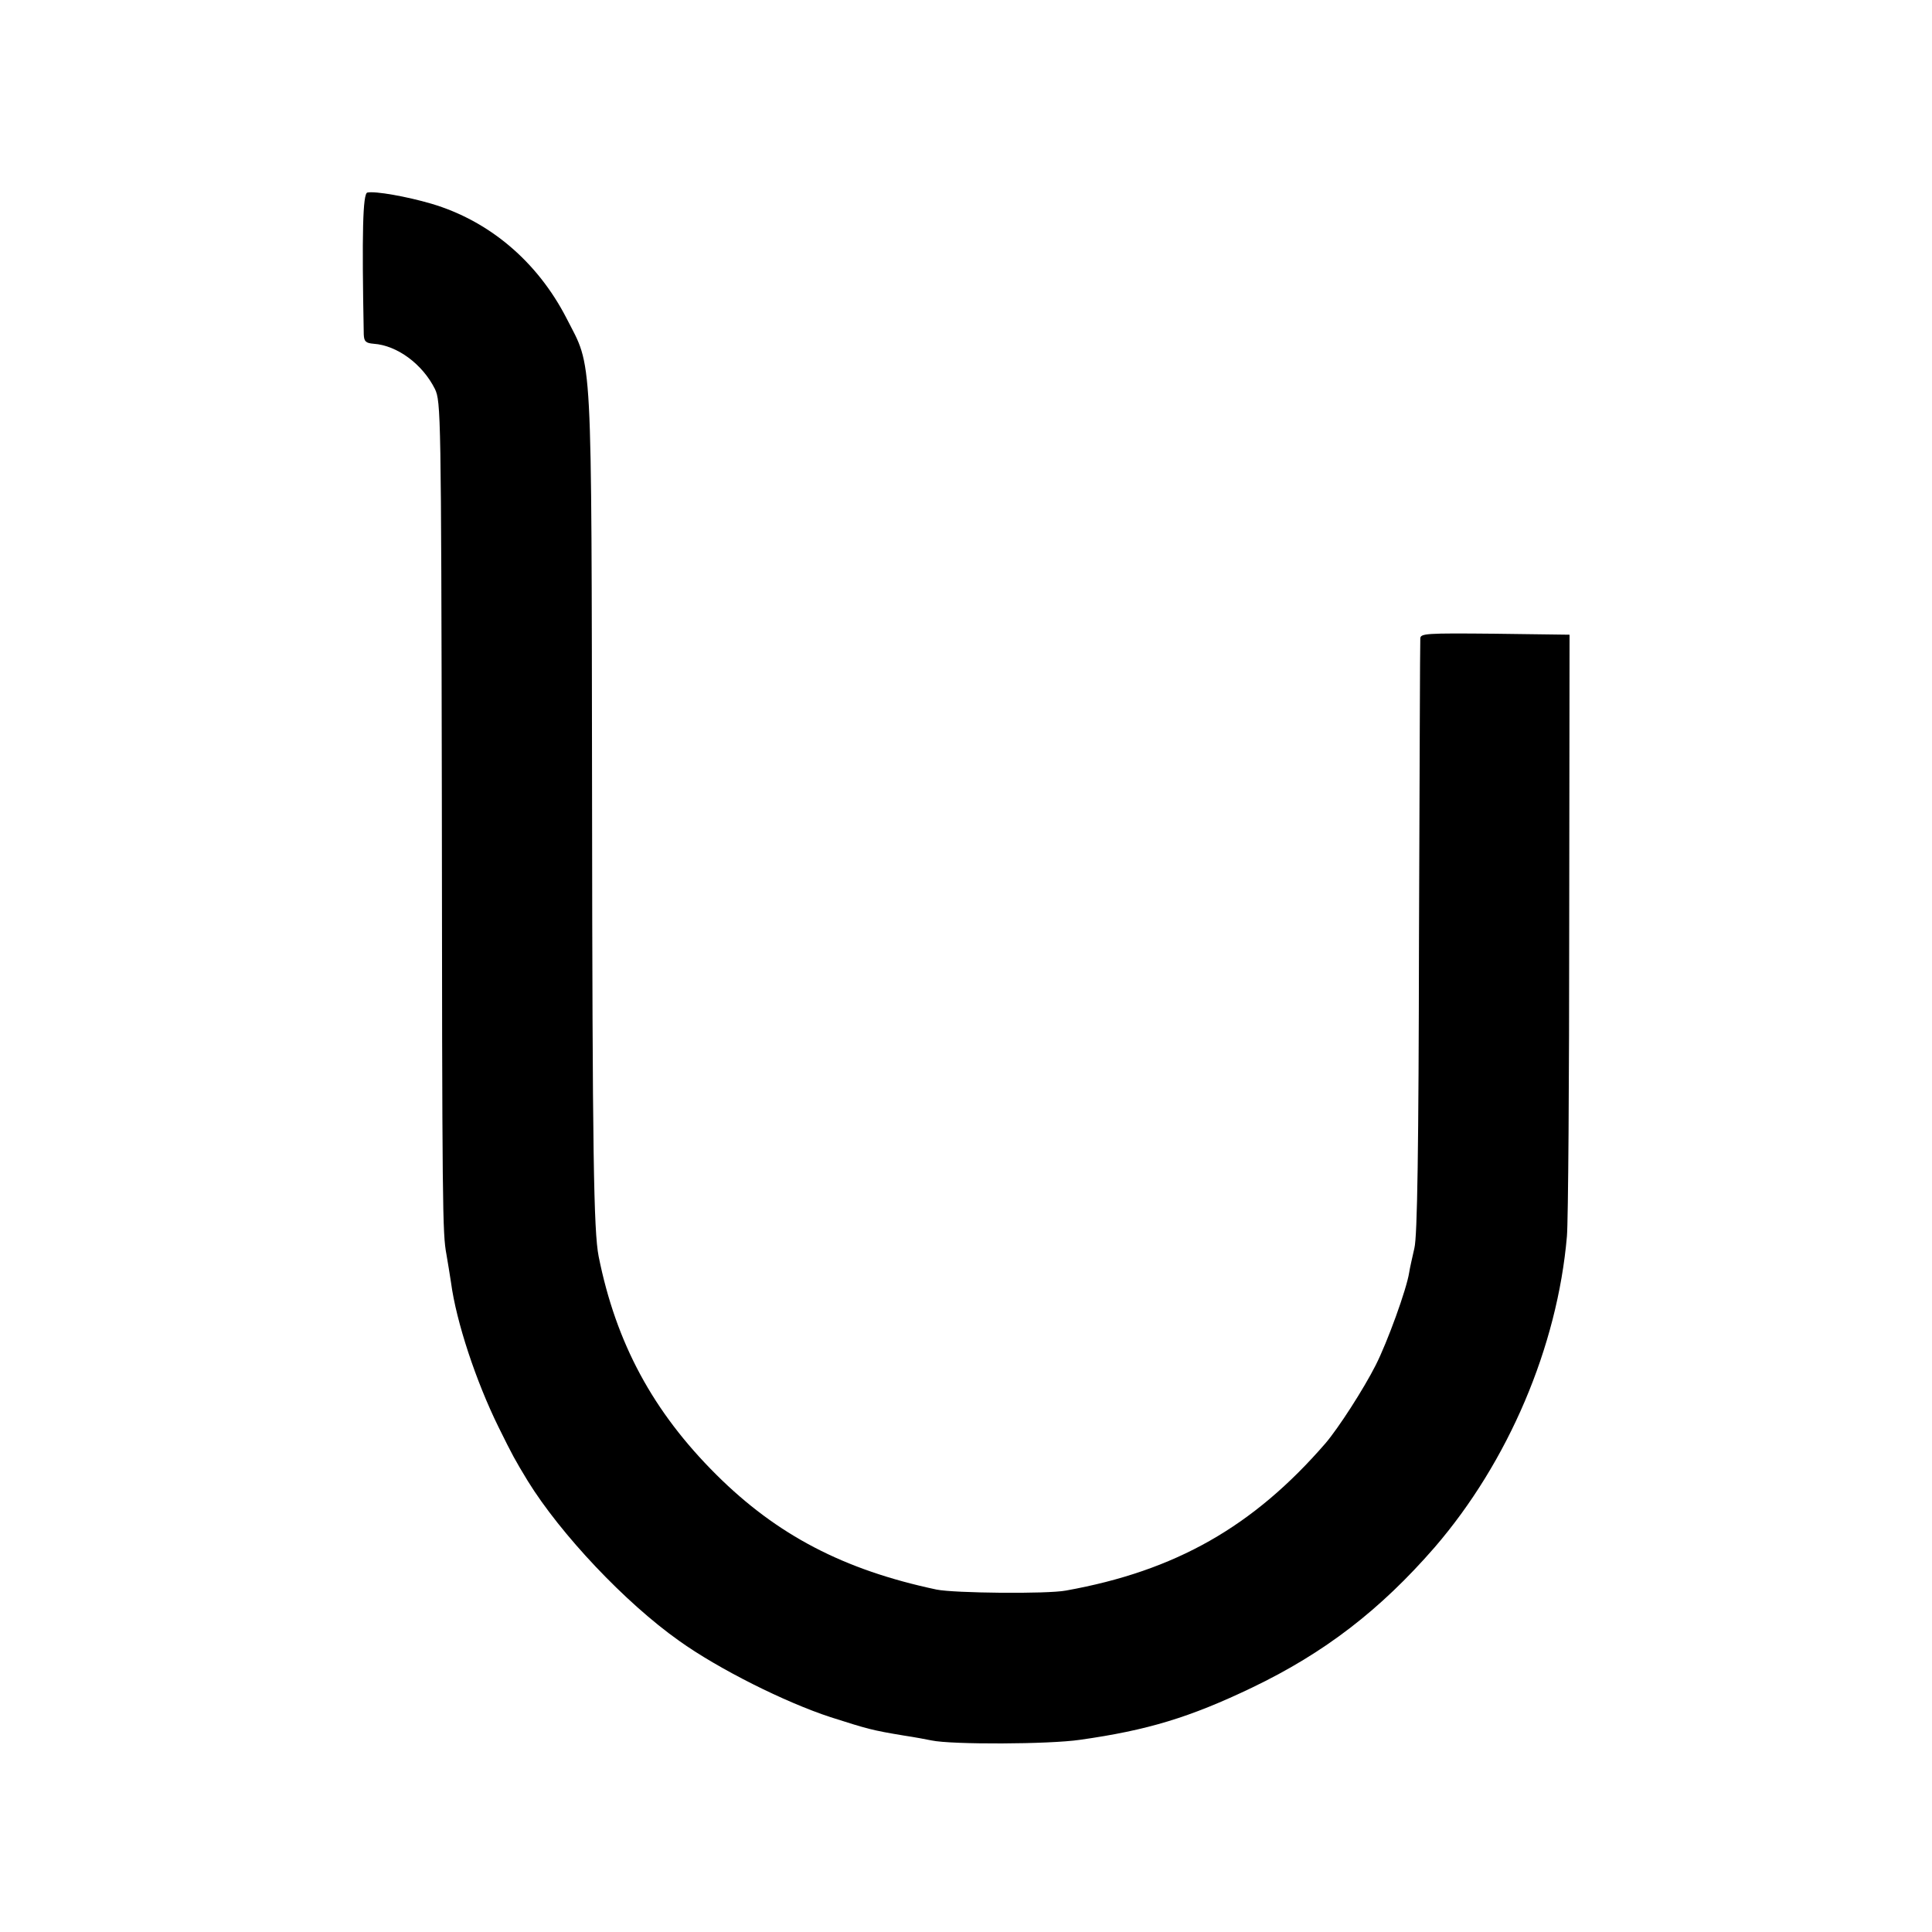
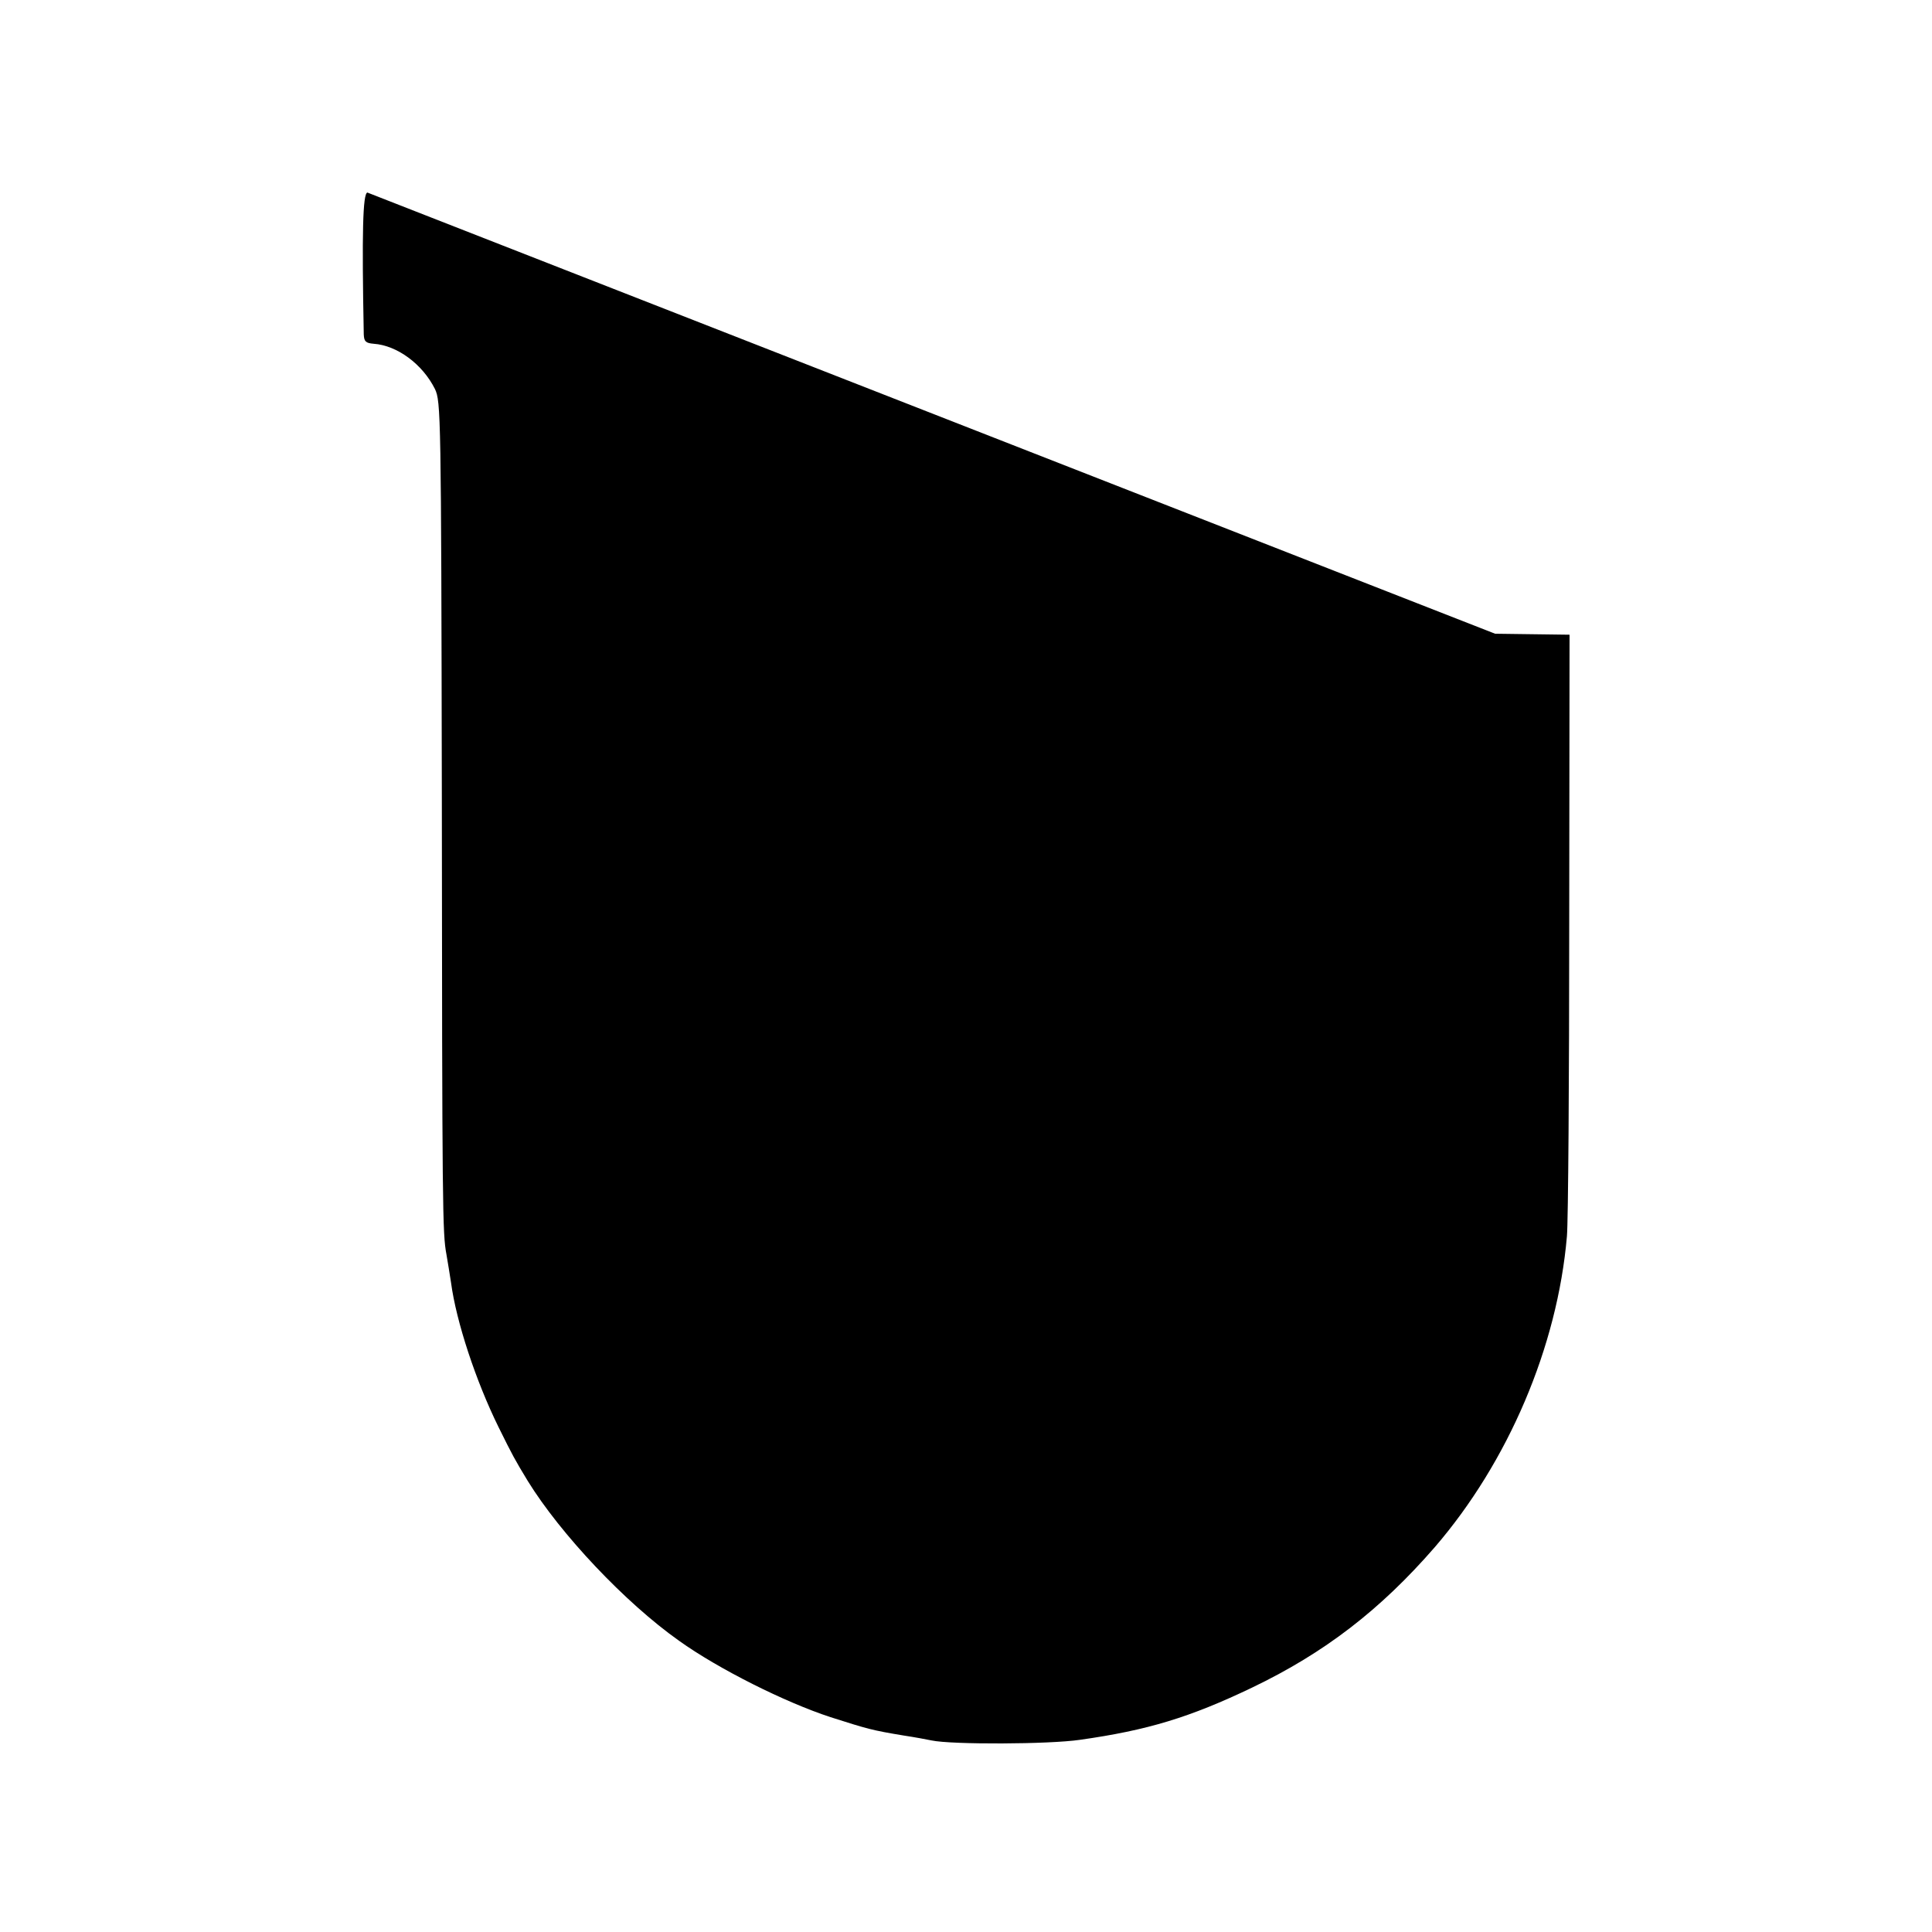
<svg xmlns="http://www.w3.org/2000/svg" version="1.0" width="589pt" height="589pt" viewBox="0 0 589 589" preserveAspectRatio="xMidYMid meet">
  <g transform="translate(0,589) scale(0.1,-0.1)" fill="#000000" stroke="none">
-     <path d="M1120 5303 c-14 -3 -17 -122 -11 -433 1 -21 6 -26 30 -28 72 -5 149 -62 187 -138 18 -38 19 -74 21 -1234 1 -1275 2 -1340 14 -1404 4 -22 10 -61 14 -86 16 -120 76 -301 145 -441 43 -87 49 -98 89 -164 100 -162 297 -371 461 -487 120 -86 324 -188 462 -233 113 -36 126 -40 223 -56 33 -5 71 -12 85 -15 61 -13 359 -12 453 2 205 29 334 68 524 159 221 106 391 237 557 428 224 260 374 611 403 948 4 46 7 478 7 959 l1 875 -227 3 c-212 2 -228 1 -228 -15 -1 -10 -2 -421 -4 -913 -1 -642 -5 -909 -14 -945 -6 -27 -14 -61 -16 -75 -8 -51 -66 -211 -102 -282 -37 -73 -113 -191 -153 -238 -220 -254 -457 -389 -791 -449 -57 -11 -342 -8 -395 3 -283 60 -486 166 -671 350 -193 192 -306 401 -359 666 -15 77 -19 309 -20 1390 -2 1400 2 1313 -78 1470 -89 173 -236 297 -412 349 -75 22 -171 39 -195 34z" />
+     <path d="M1120 5303 c-14 -3 -17 -122 -11 -433 1 -21 6 -26 30 -28 72 -5 149 -62 187 -138 18 -38 19 -74 21 -1234 1 -1275 2 -1340 14 -1404 4 -22 10 -61 14 -86 16 -120 76 -301 145 -441 43 -87 49 -98 89 -164 100 -162 297 -371 461 -487 120 -86 324 -188 462 -233 113 -36 126 -40 223 -56 33 -5 71 -12 85 -15 61 -13 359 -12 453 2 205 29 334 68 524 159 221 106 391 237 557 428 224 260 374 611 403 948 4 46 7 478 7 959 l1 875 -227 3 z" />
  </g>
</svg>